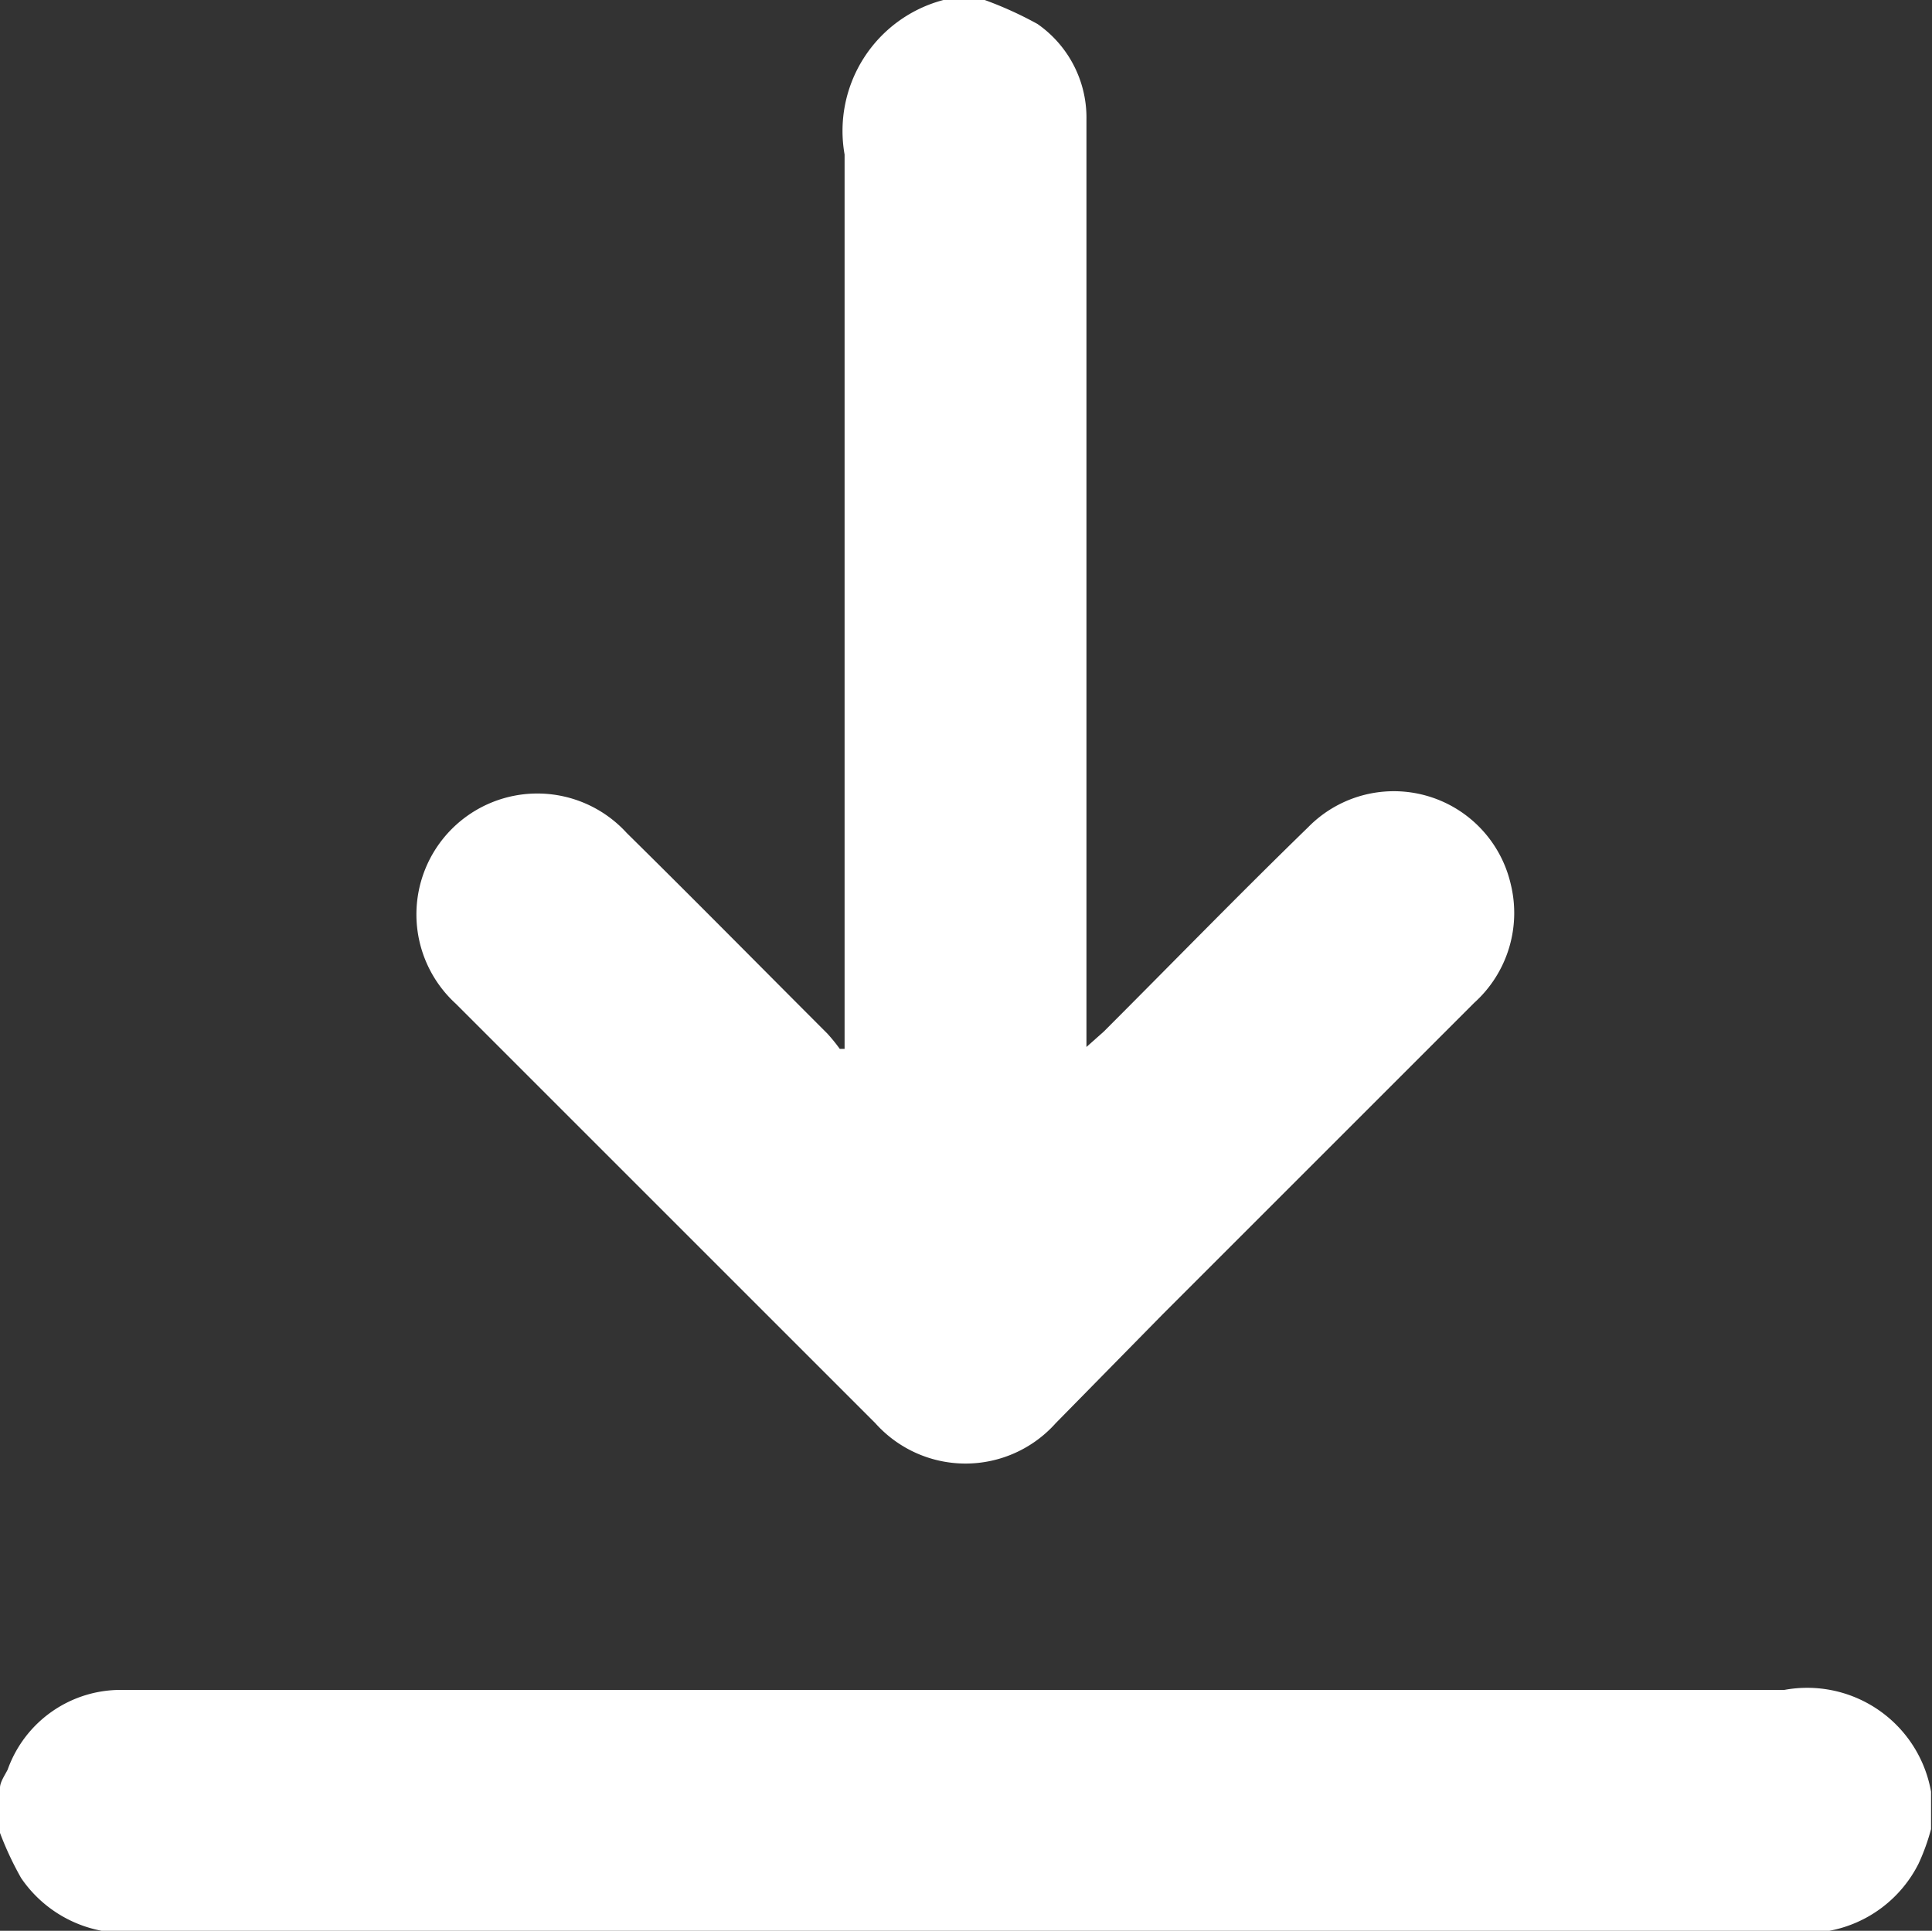
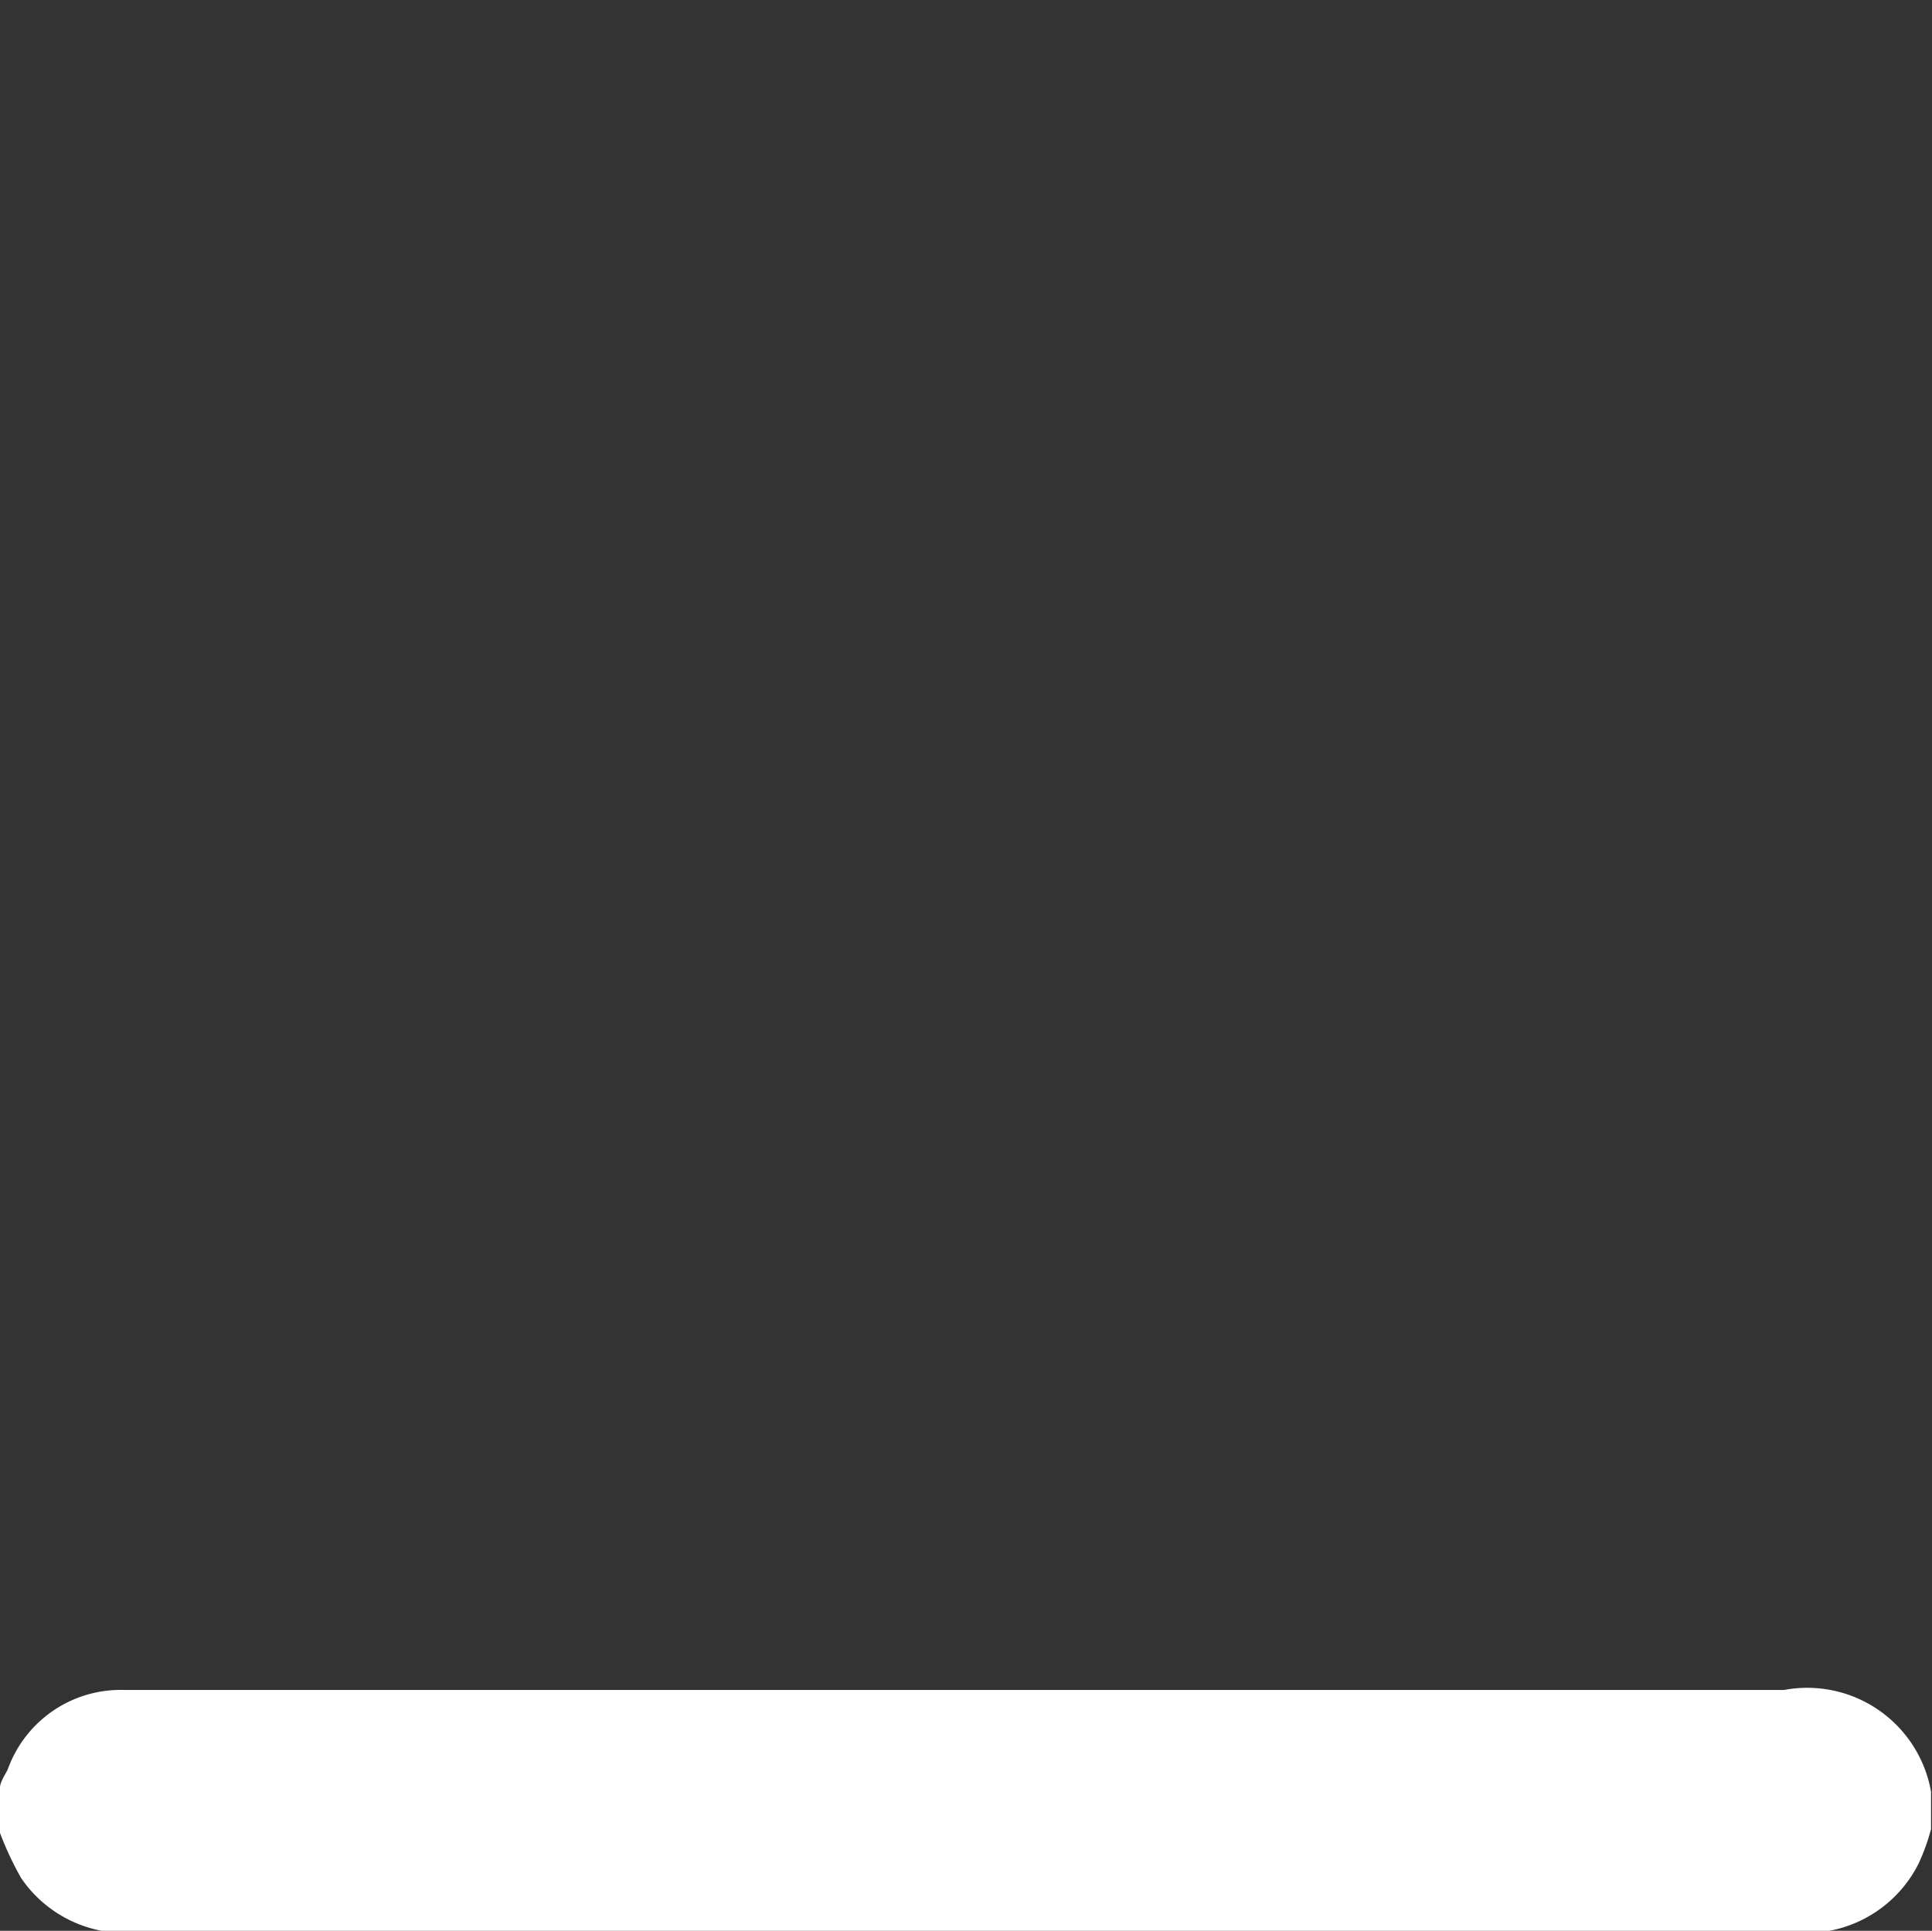
<svg xmlns="http://www.w3.org/2000/svg" width="20.13" height="20.12" viewBox="0 0 20.13 20.12">
  <rect x="0" y="0" width="20.13" height="20.12" fill="#333333" stroke="none" />
-   <path d="M10.26,0a3.87,3.87,0,0,1,.55.25,1.19,1.19,0,0,1,.51,1v9.66l.18-.16c.71-.71,1.41-1.43,2.13-2.13a1.25,1.25,0,0,1,2.11.59,1.26,1.26,0,0,1-.38,1.24l-3.24,3.24L11,14.83a1.26,1.26,0,0,1-1.88,0L4.75,10.46A1.26,1.26,0,1,1,6.53,8.68c.7.69,1.39,1.39,2.09,2.09a1.83,1.83,0,0,1,.13.16l.05,0v-.22c0-3,0-6.07,0-9.1A1.41,1.41,0,0,1,9.83,0Z" style="fill:#fff" />
  <path d="M0,18.63c0-.06.05-.13.08-.19a1.25,1.25,0,0,1,1.21-.83h17.3a1.31,1.31,0,0,1,1.53,1.06v.39a2.2,2.2,0,0,1-.13.36,1.31,1.31,0,0,1-.93.7h-18a1.31,1.31,0,0,1-.84-.55A3.38,3.38,0,0,1,0,19.1Z" style="fill:#fff" />
</svg>